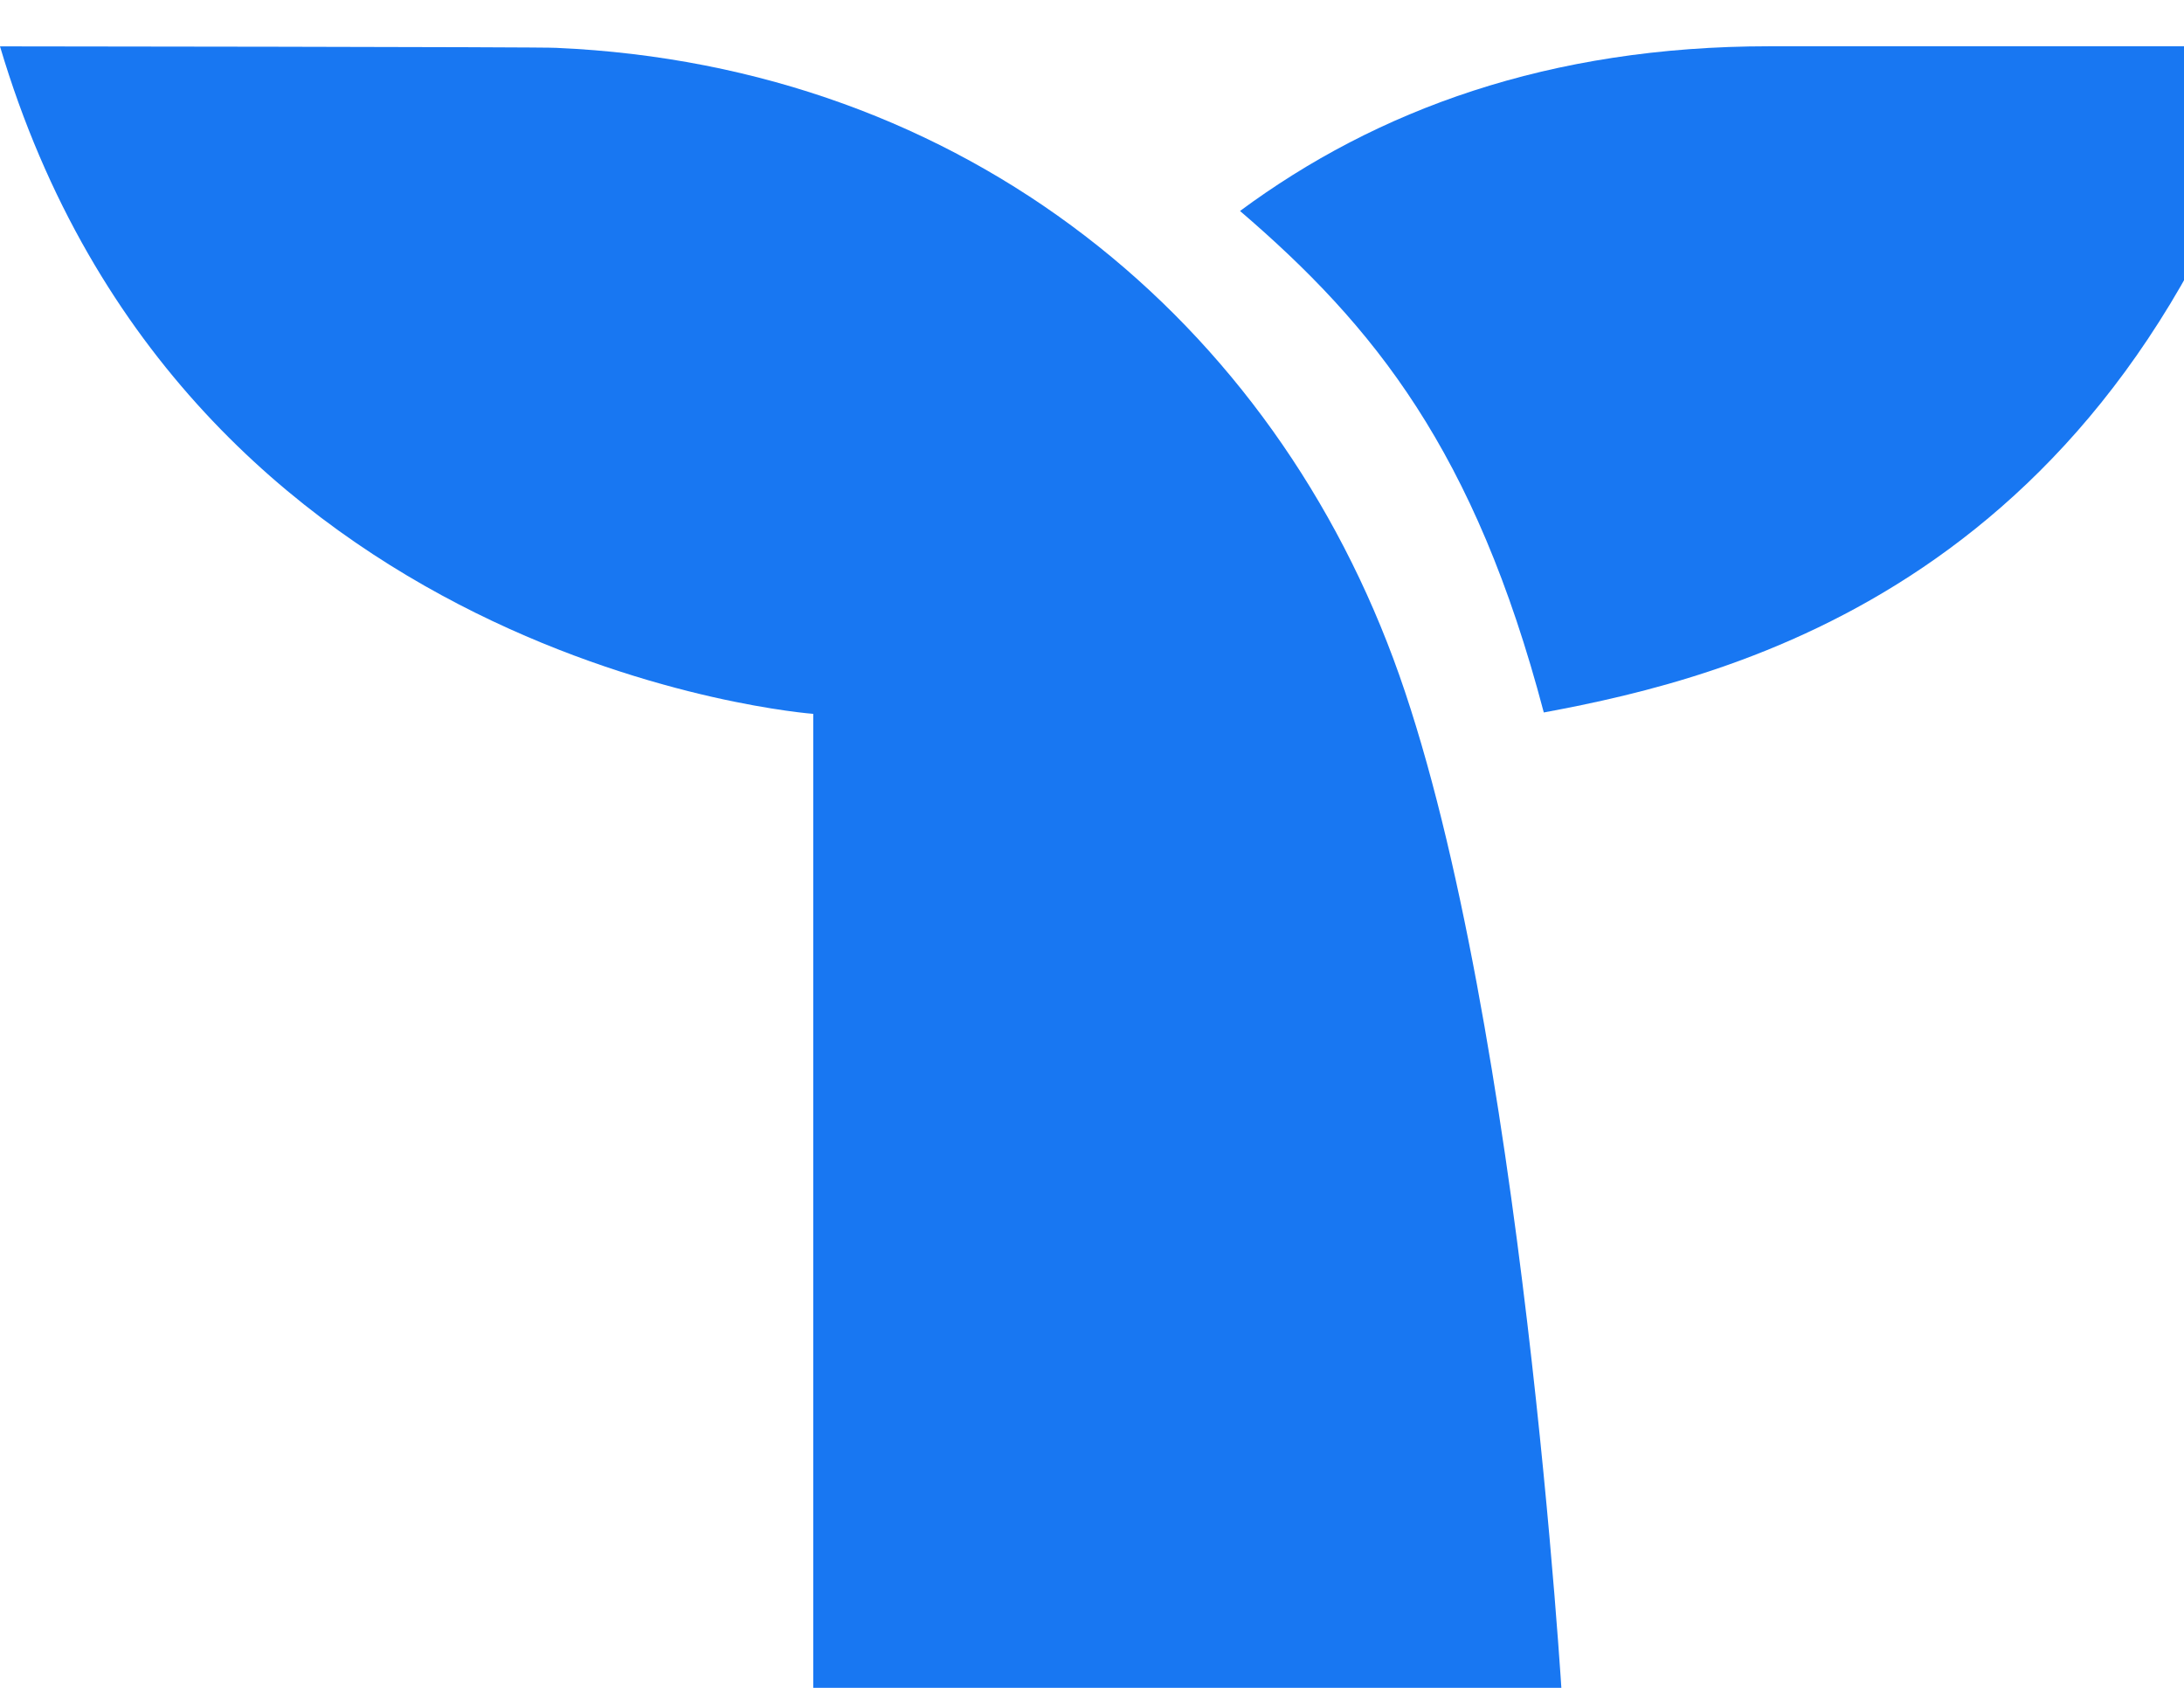
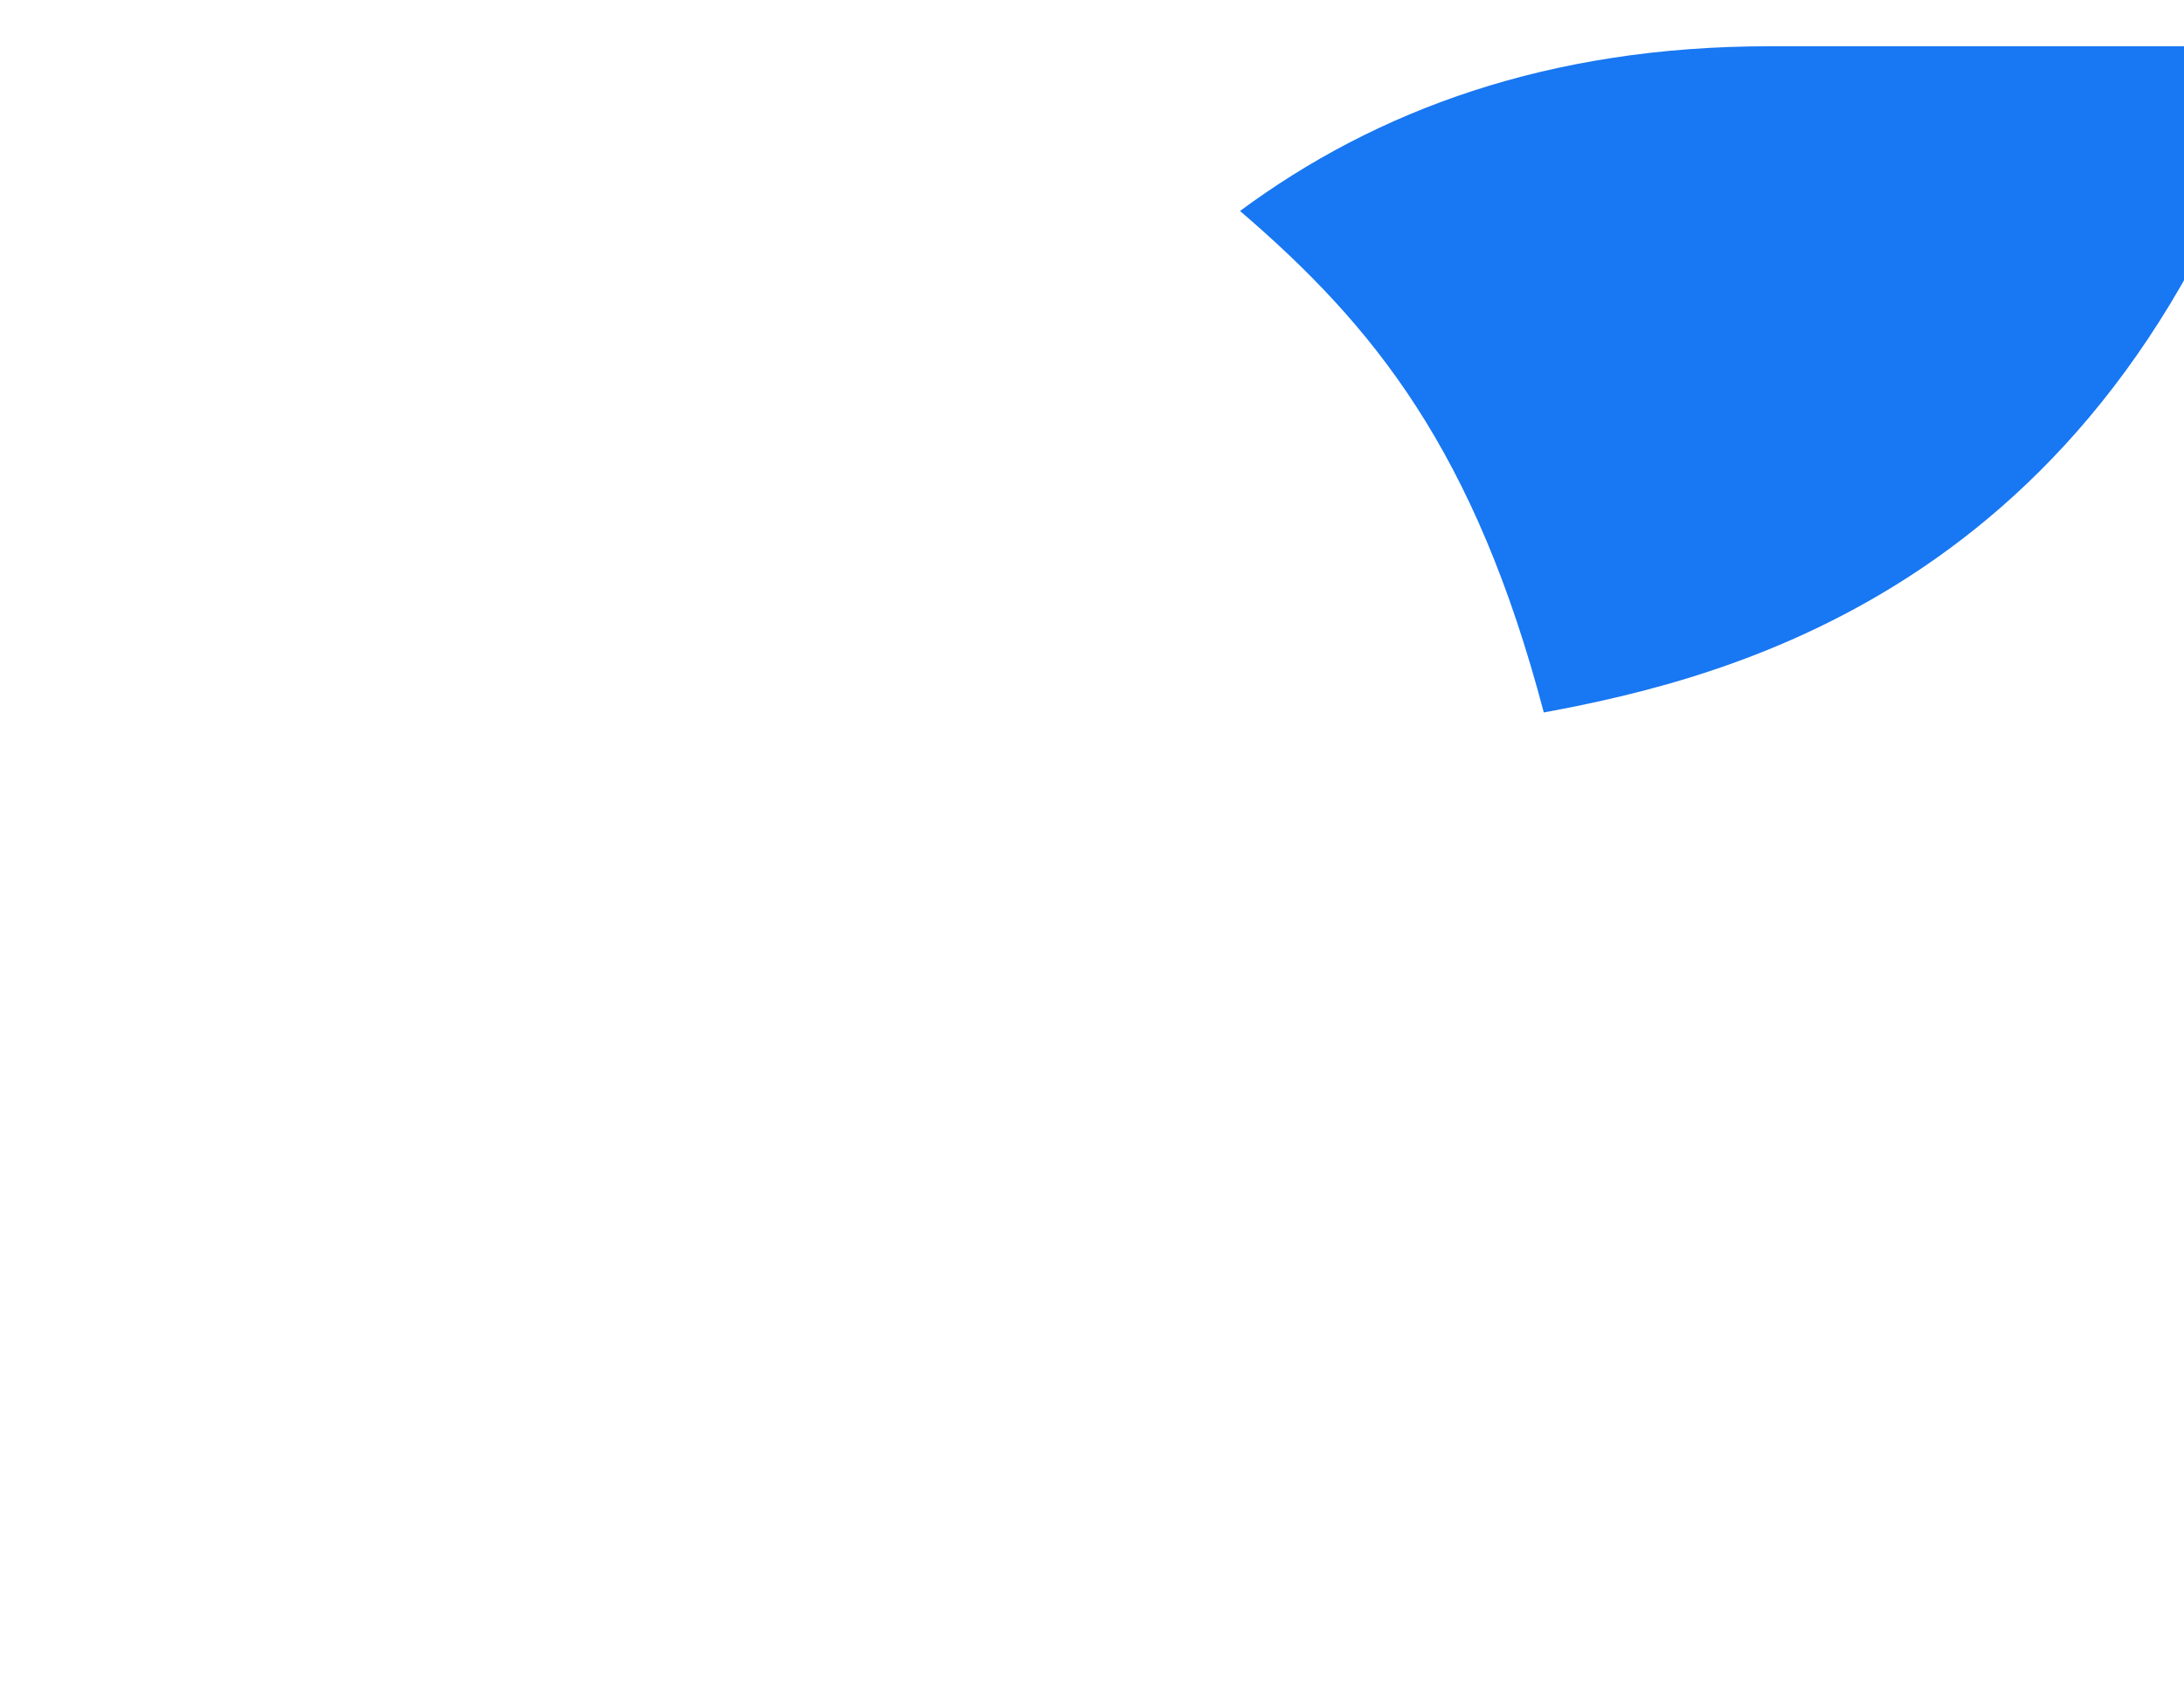
<svg xmlns="http://www.w3.org/2000/svg" fill="none" height="17" viewBox="0 0 22 17" width="22">
  <g clip-path="url(#clip0_1_29)">
    <path clip-rule="evenodd" d="M17.824 0.466C15.602 0.466 13.865 1.108 12.491 2.125C13.844 3.285 14.857 4.542 15.551 7.176C17.465 6.821 21.342 5.869 23 0.466H17.824Z" fill="#1877F2" fill-rule="evenodd" />
-     <path clip-rule="evenodd" d="M14.095 6.799C12.84 3.242 9.736 0.663 5.604 0.482C5.534 0.472 0 0.467 0 0.467C1.857 6.721 8.192 7.19 8.192 7.19V17.185H15.74C15.74 17.185 15.338 10.326 14.095 6.799Z" fill="#1877F2" fill-rule="evenodd" />
  </g>
  <defs>
    <clipPath id="clip0_1_29">
      <rect fill="white" height="17" width="22" />
    </clipPath>
  </defs>
</svg>